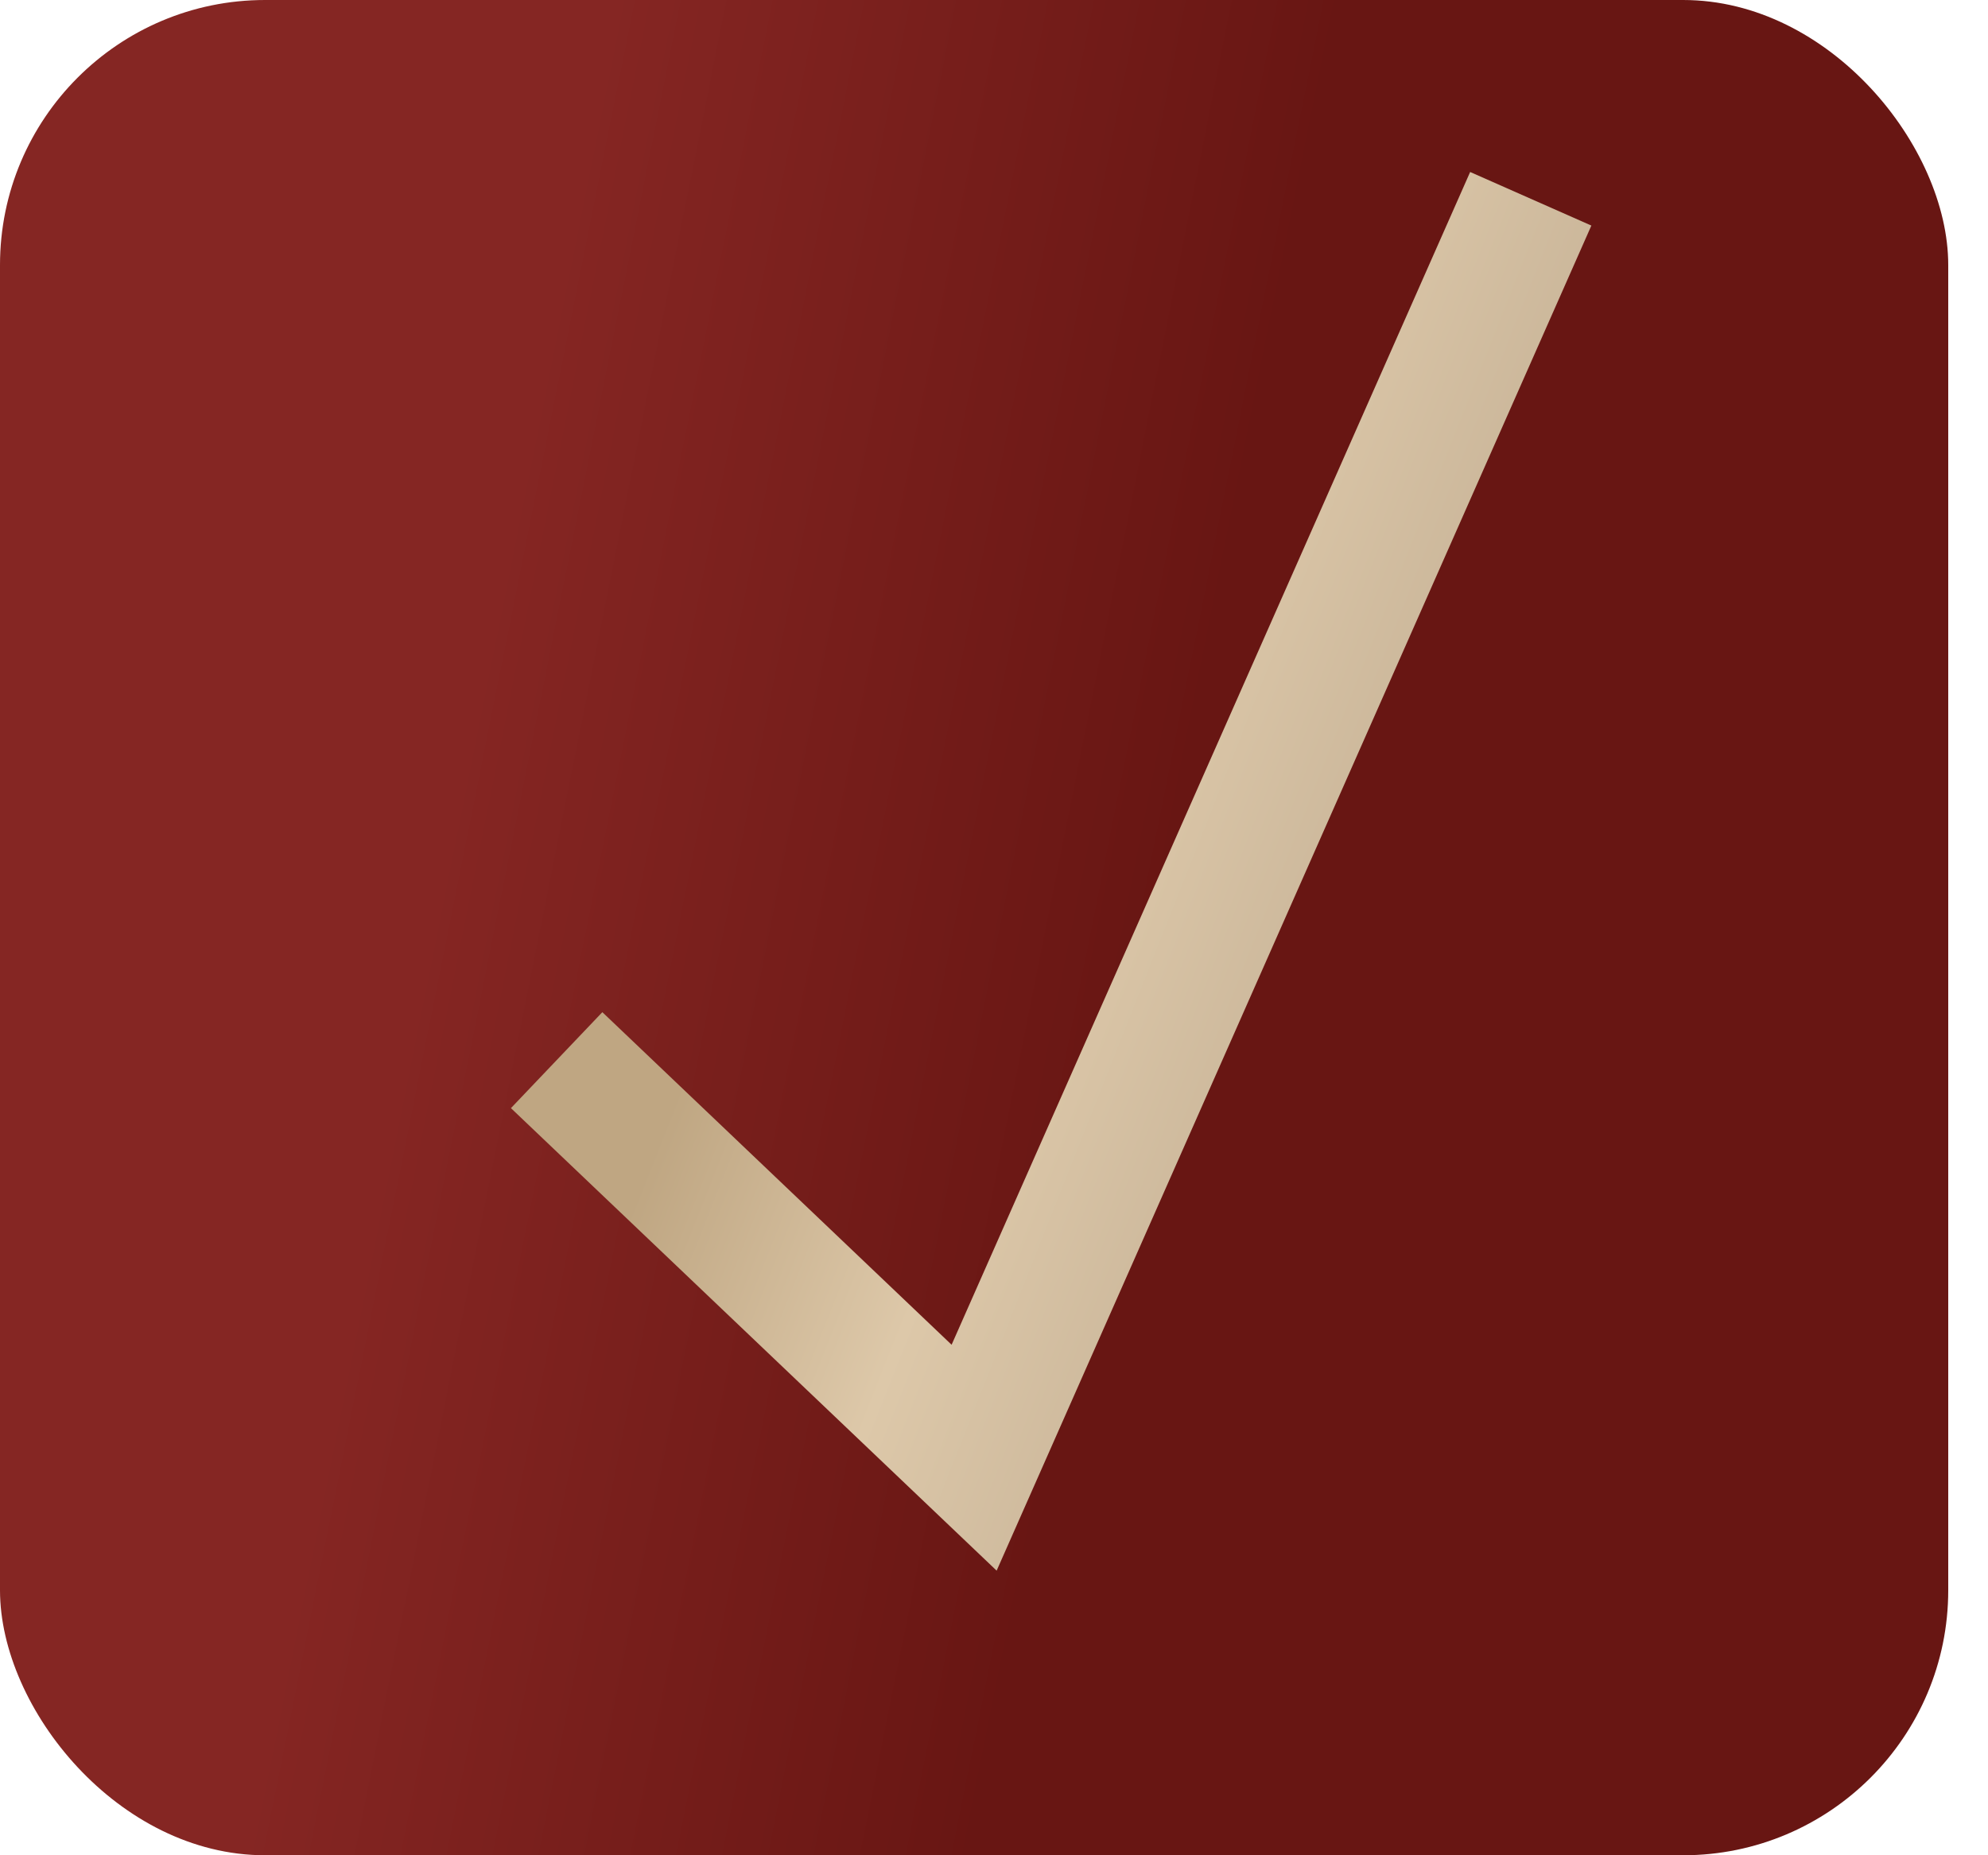
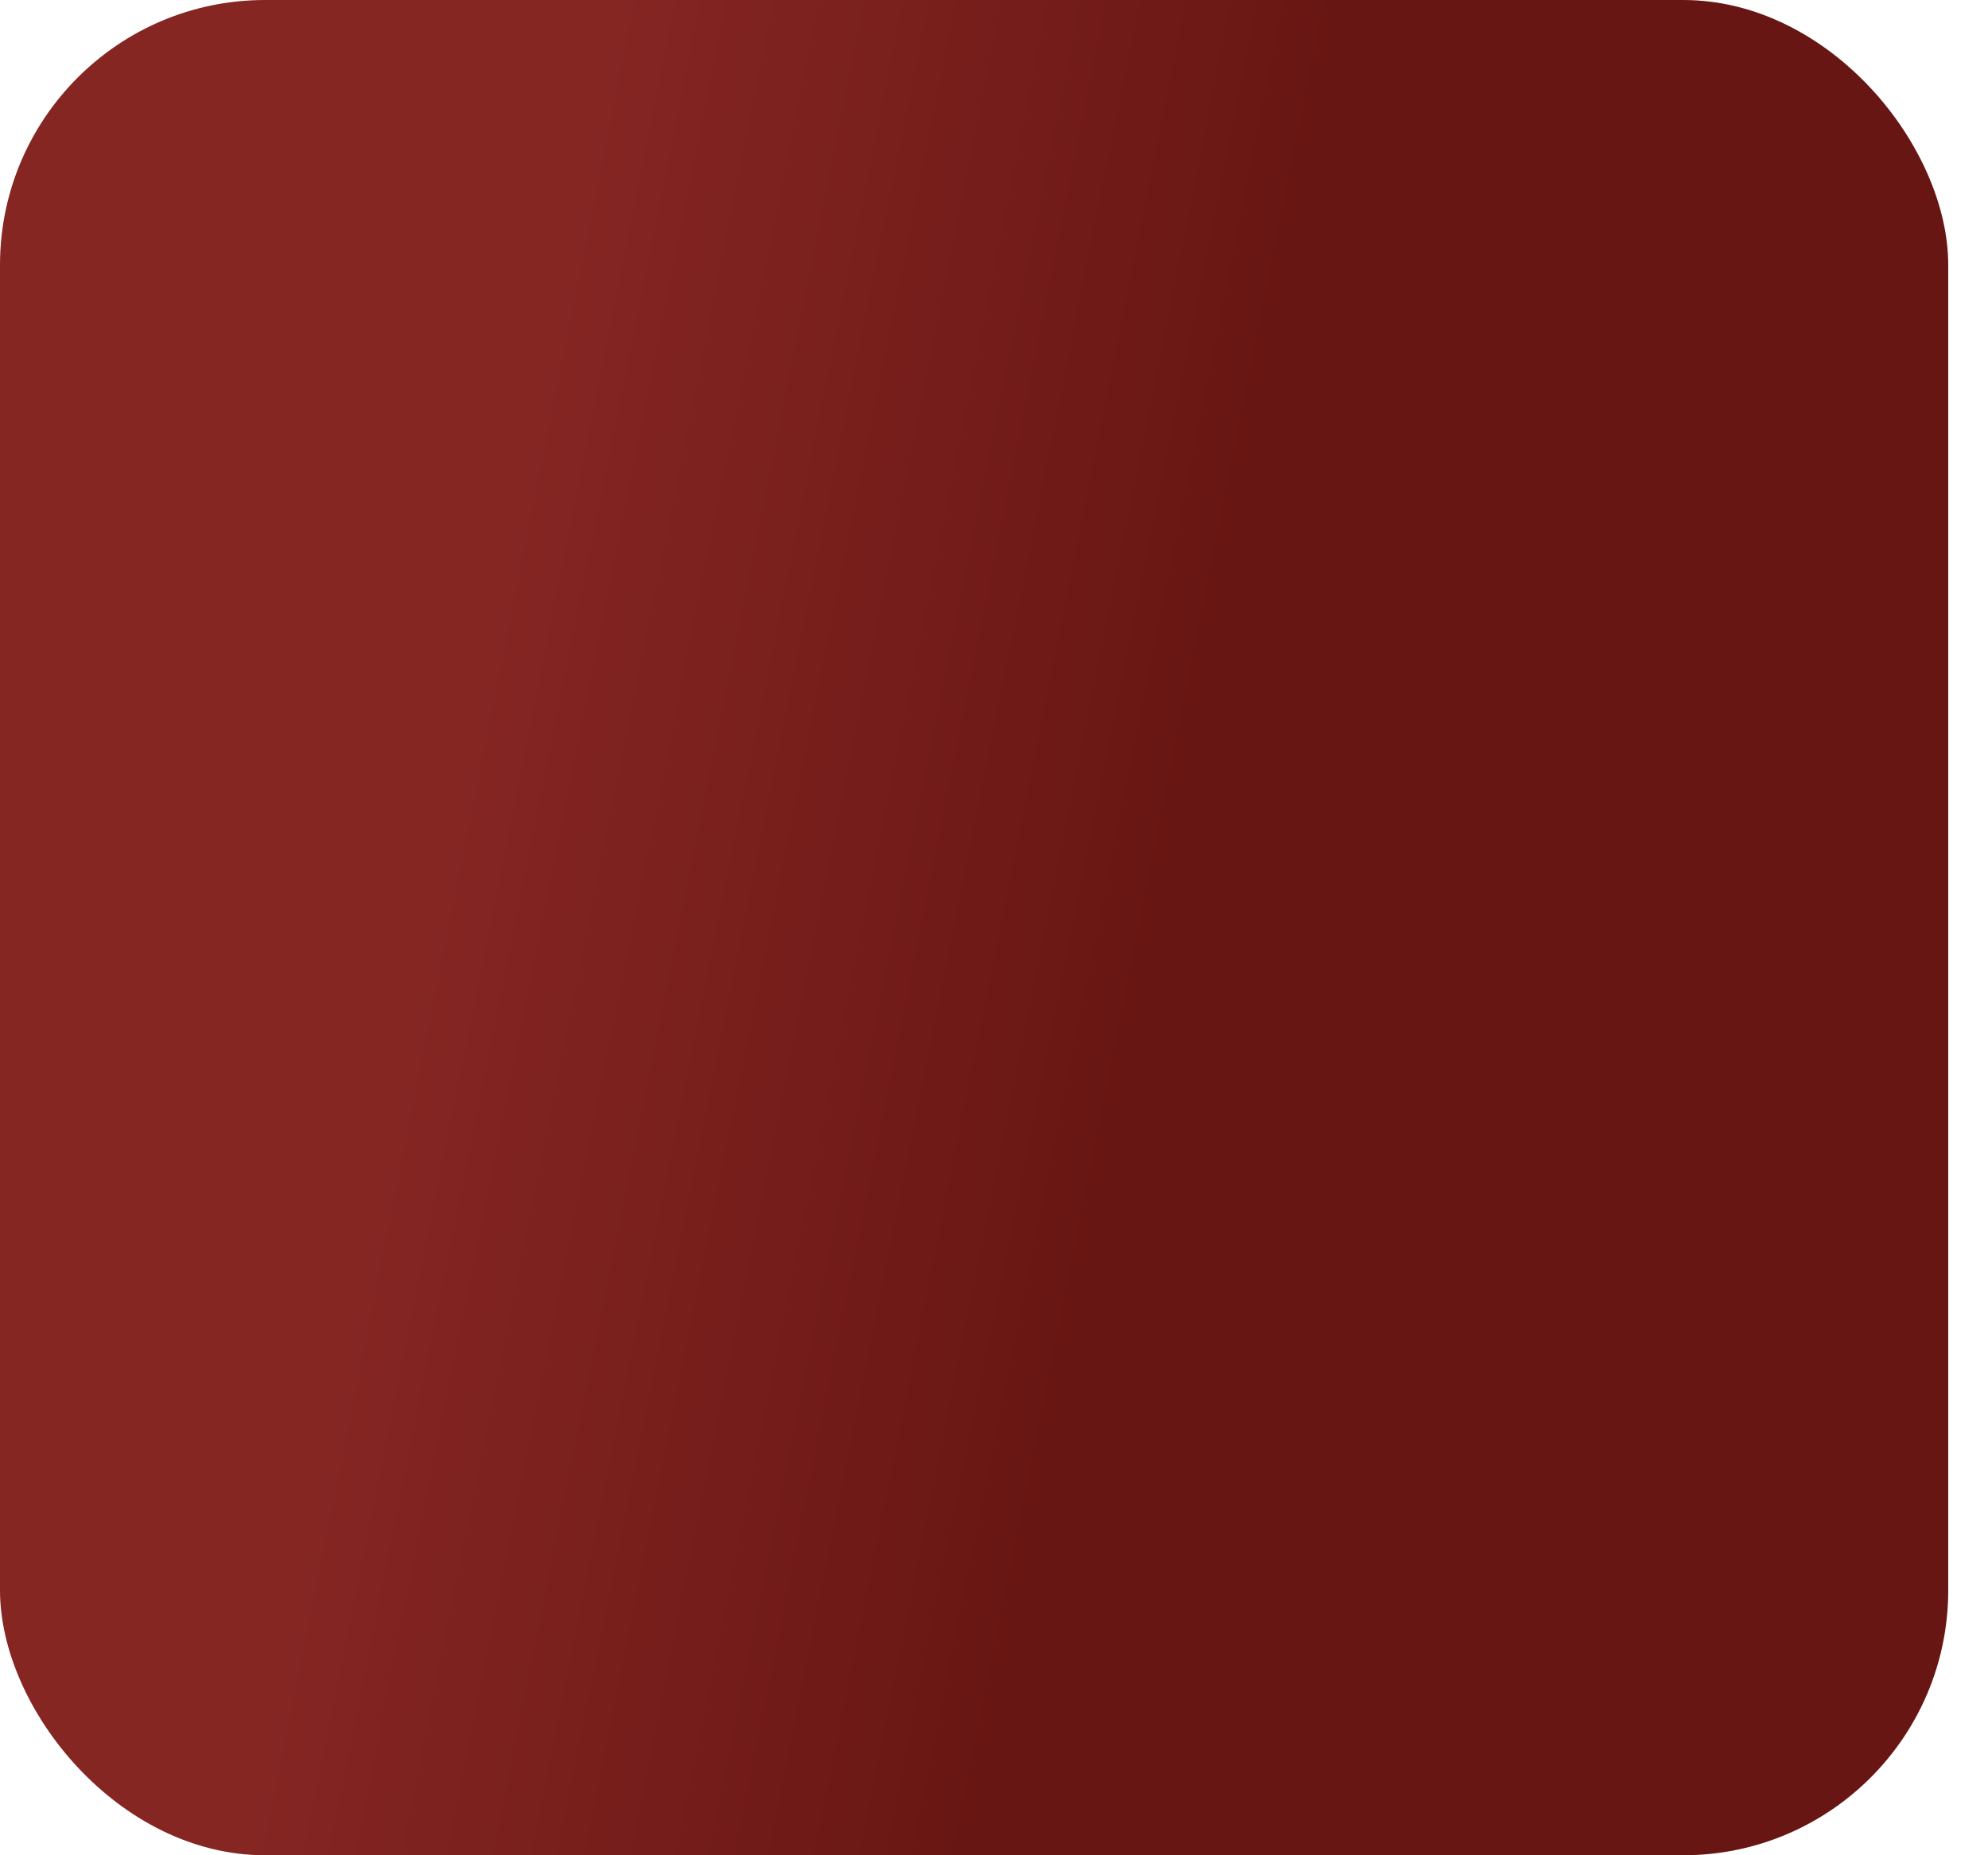
<svg xmlns="http://www.w3.org/2000/svg" width="15" height="14" viewBox="0 0 15 14" fill="none">
  <rect width="14.7" height="14" rx="2" fill="url(#paint0_linear_495_68)" />
-   <path d="M4.2 8L7.35 11L11.55 1.5" stroke="url(#paint1_linear_495_68)" />
  <defs>
    <linearGradient id="paint0_linear_495_68" x1="3.874" y1="3.719" x2="9.199" y2="4.787" gradientUnits="userSpaceOnUse">
      <stop stop-color="#852623" />
      <stop offset="1" stop-color="#681613" />
    </linearGradient>
    <linearGradient id="paint1_linear_495_68" x1="5.149" y1="1.5" x2="12.185" y2="4.286" gradientUnits="userSpaceOnUse">
      <stop offset="0.323" stop-color="#BFA682" />
      <stop offset="0.62" stop-color="#DDC8A9" />
      <stop offset="1" stop-color="#C2AE93" />
    </linearGradient>
  </defs>
</svg>